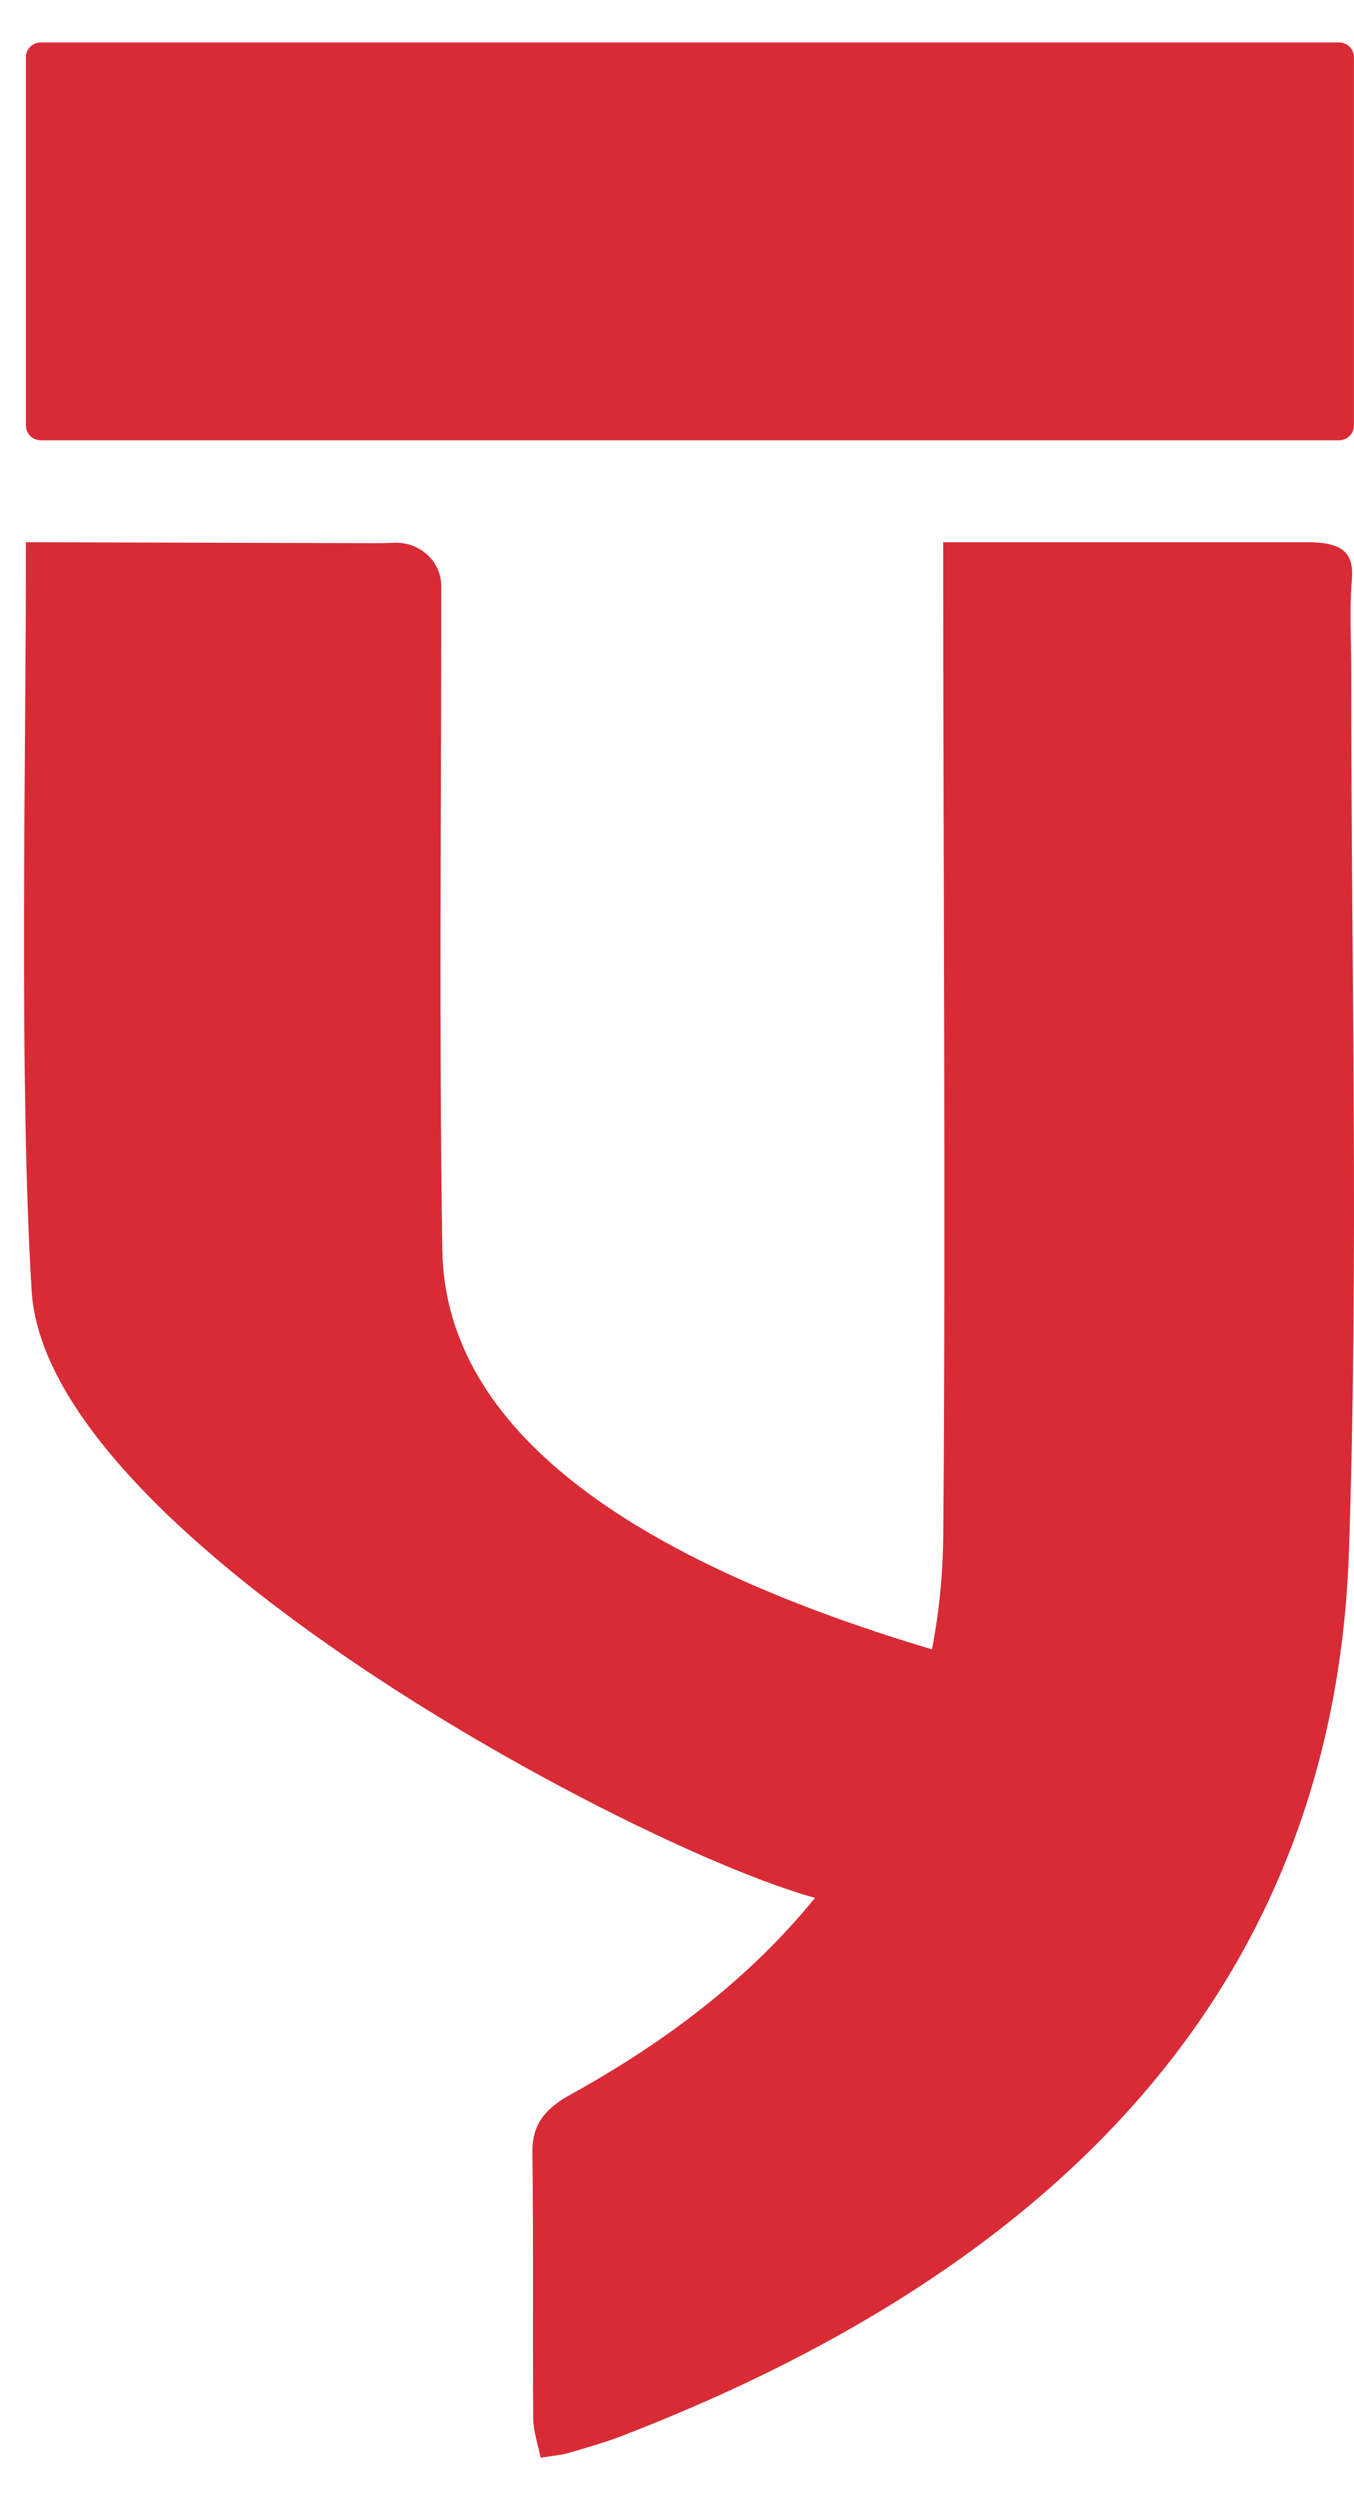
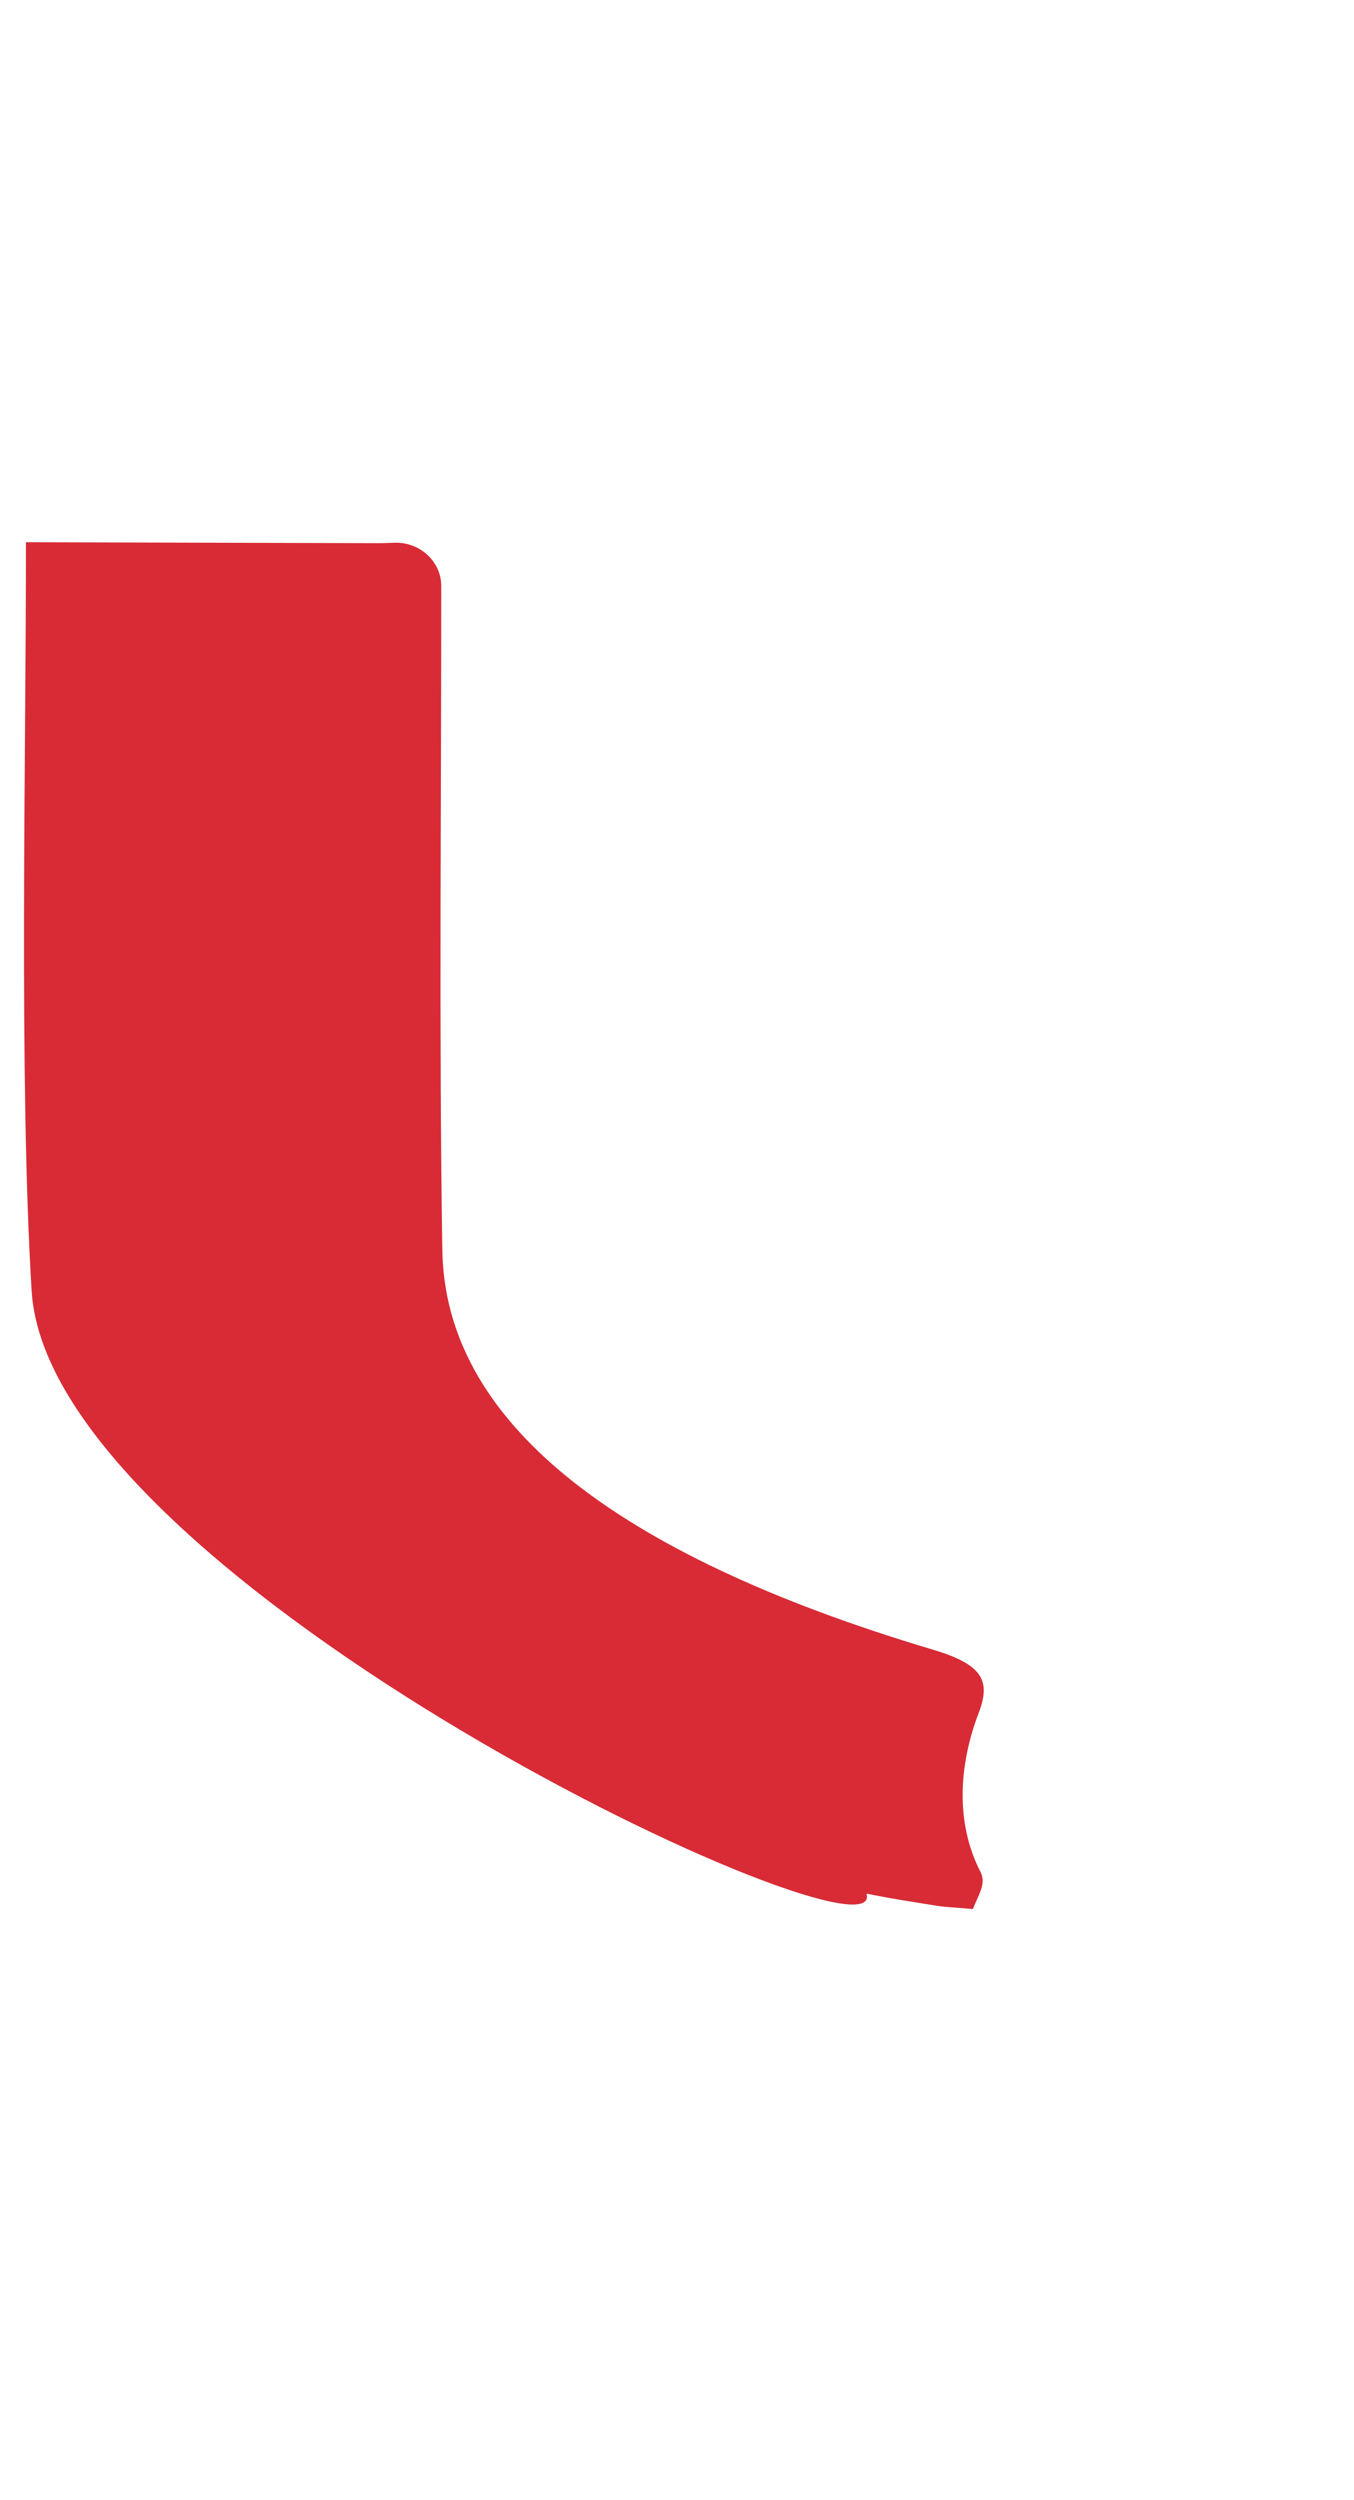
<svg xmlns="http://www.w3.org/2000/svg" width="26" height="48" viewBox="0 0 26 48" fill="none">
-   <path d="M25.024 10.41C25.714 10.398 26.008 10.555 25.959 11.126C25.91 11.708 25.947 12.296 25.947 12.88C25.944 18.514 26.092 24.152 25.903 29.782C25.639 37.651 20.882 43.322 11.932 46.77C11.601 46.897 11.251 46.995 10.905 47.097C10.784 47.133 10.649 47.141 10.381 47.185C10.328 46.917 10.24 46.674 10.239 46.431C10.226 44.731 10.245 43.029 10.223 41.329C10.216 40.833 10.415 40.51 10.956 40.212C15.68 37.611 18.075 34.001 18.113 29.459C18.163 23.506 18.111 16.363 18.111 10.41" fill="#D82B36" />
  <path d="M0.498 10.41C0.502 14.43 0.36 20.77 0.608 24.788C0.956 30.402 17.091 37.921 16.639 36.354C17.075 36.445 17.536 36.515 17.991 36.588C18.151 36.614 18.329 36.619 18.683 36.65C18.775 36.395 18.949 36.172 18.828 35.938C18.34 34.992 18.414 33.877 18.793 32.886C19.025 32.279 18.883 31.96 17.924 31.674C11.701 29.818 8.545 27.243 8.494 24.001C8.428 19.753 8.475 15.506 8.473 11.258C8.473 11.255 8.473 11.253 8.473 11.25C8.473 10.776 8.058 10.4 7.567 10.42C7.448 10.425 7.333 10.429 7.215 10.428" fill="#D82B36" />
-   <path d="M0.498 1.094L0.498 8.174C0.498 8.328 0.627 8.453 0.787 8.453L25.71 8.453C25.869 8.453 25.998 8.328 25.998 8.174V1.094C25.998 0.94 25.869 0.815 25.71 0.815L0.787 0.815C0.627 0.815 0.498 0.94 0.498 1.094Z" fill="#D82B36" />
</svg>